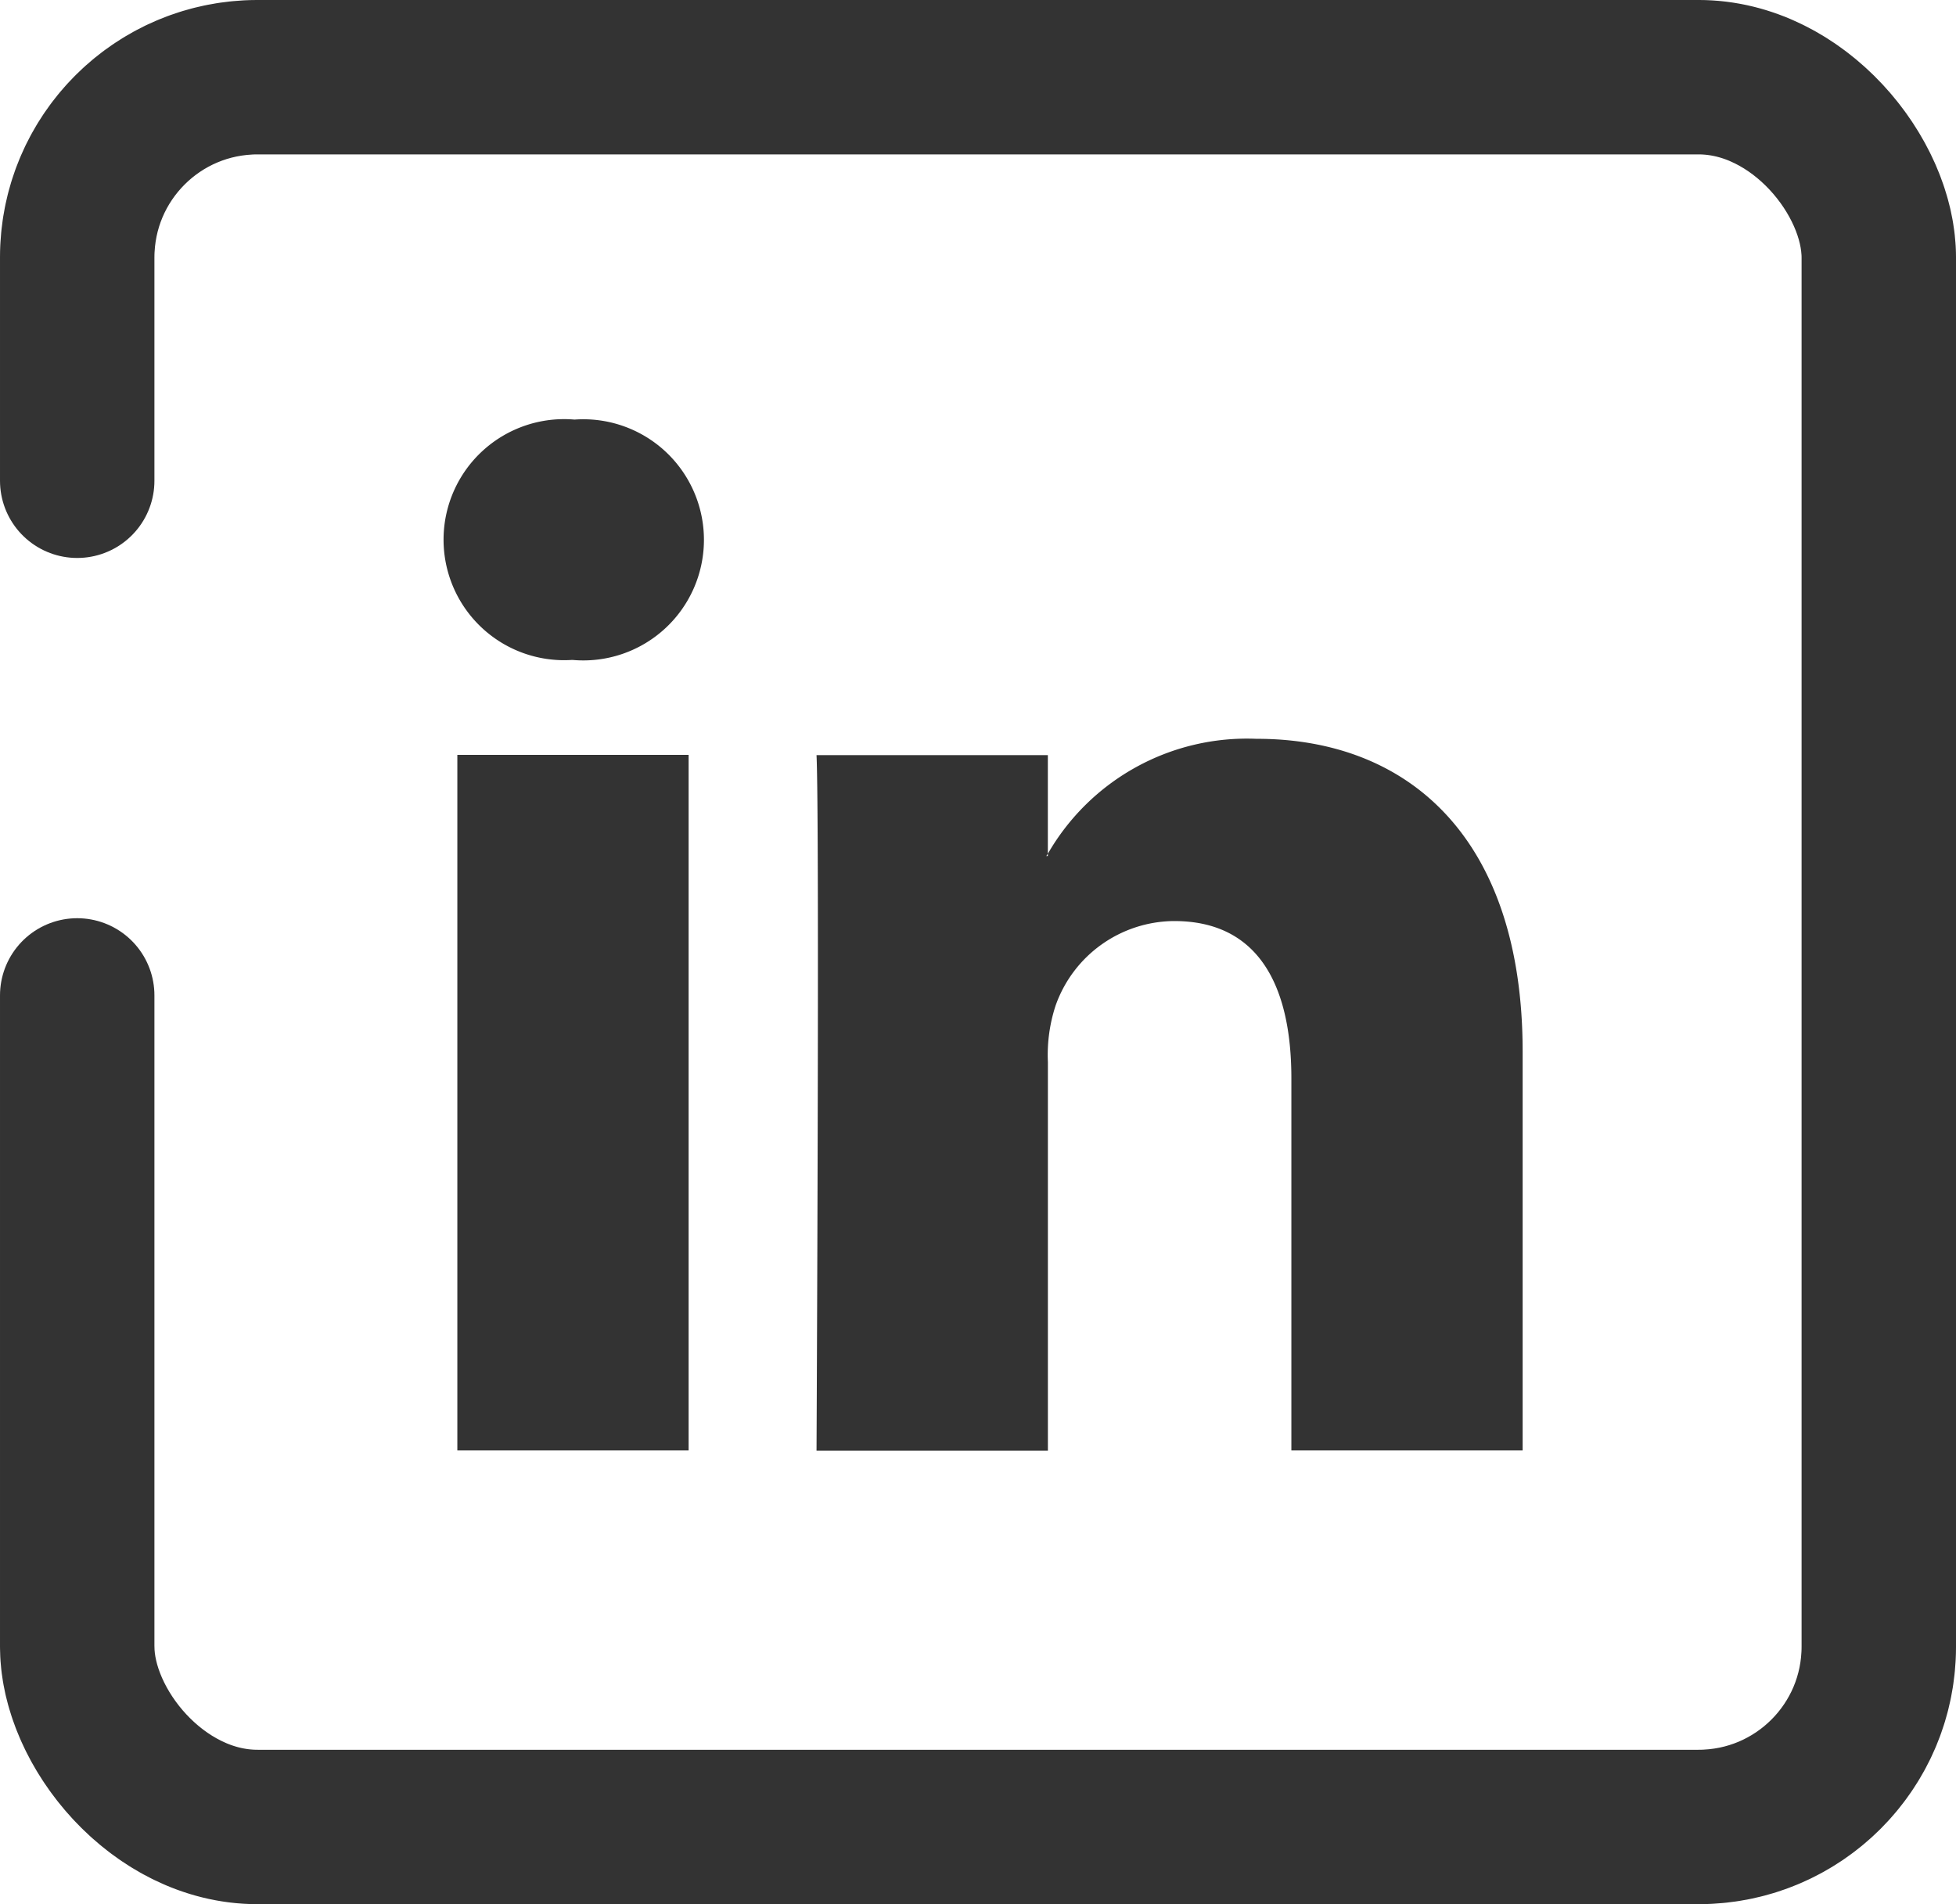
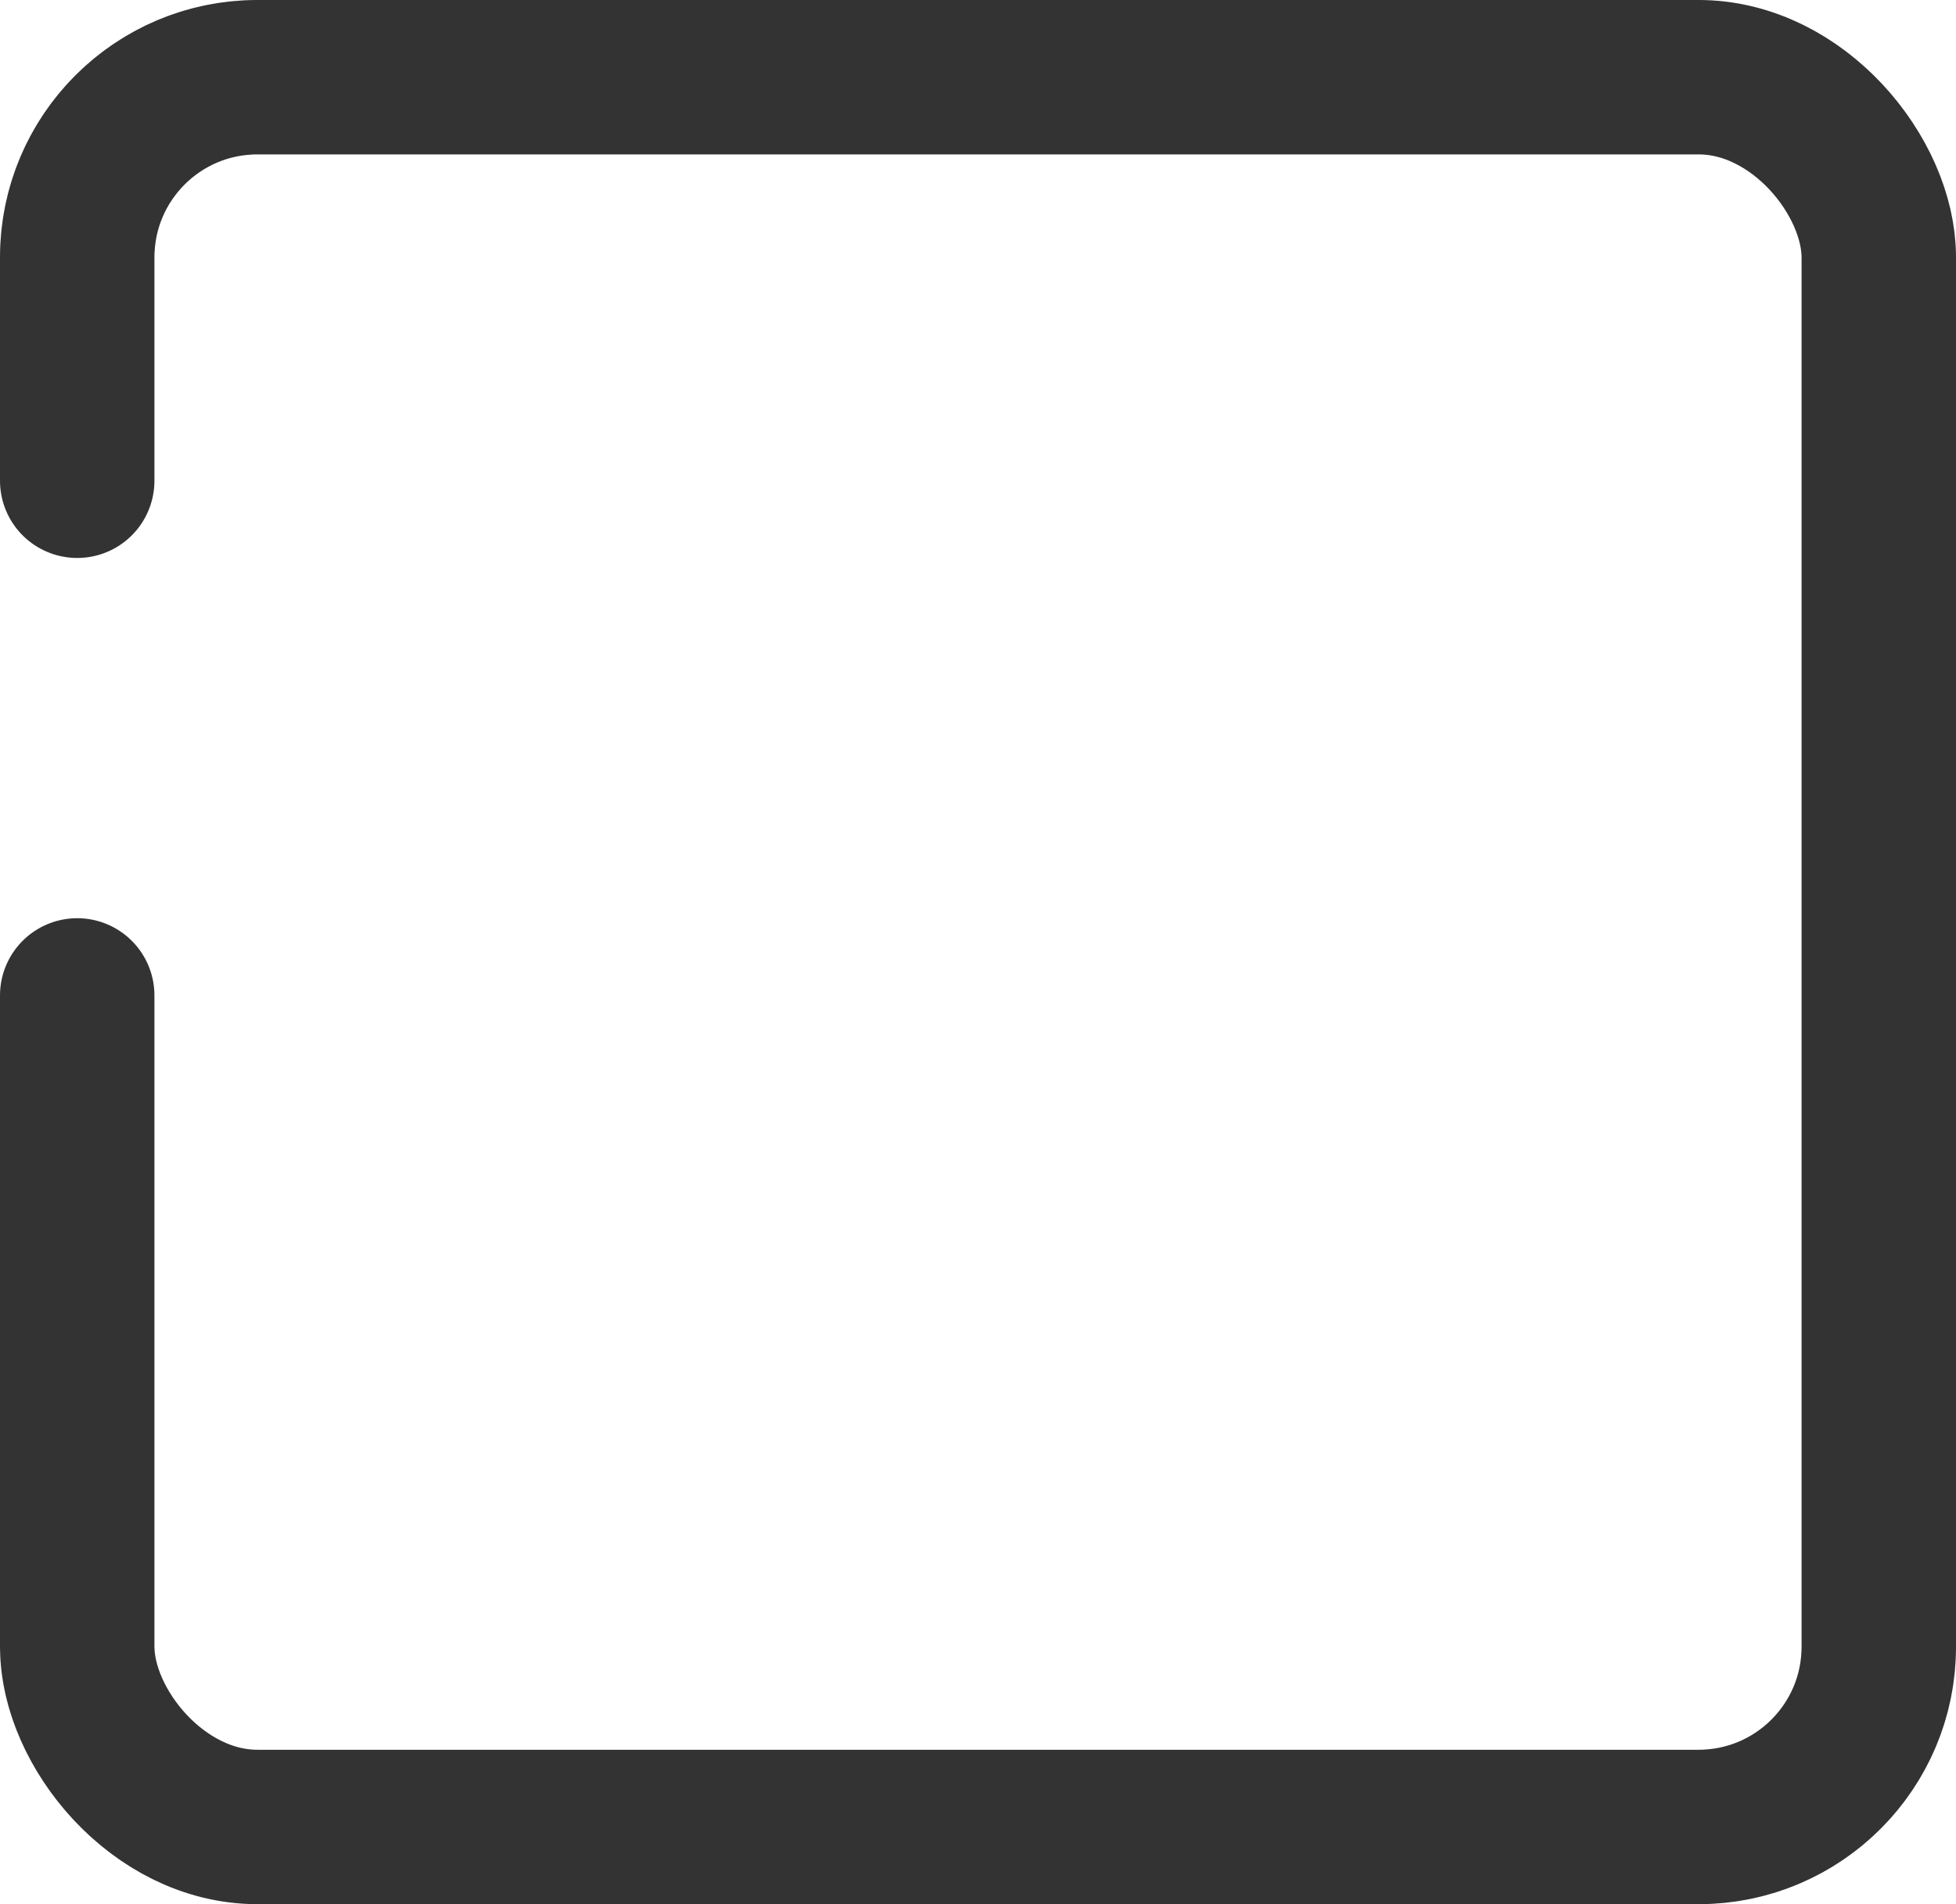
<svg xmlns="http://www.w3.org/2000/svg" width="38" height="37" viewBox="0 0 38 37">
  <defs>
    <style>.a{fill:#333;}.b,.d{fill:none;}.b{stroke:#333;stroke-linecap:round;stroke-width:3px;stroke-dasharray:112 10;}.c{stroke:none;}</style>
  </defs>
  <g transform="translate(0.365)">
    <g transform="translate(8.253 8.153)">
-       <path class="a" d="M20.963,21.839v7.75H16.47V22.358c0-1.817-.65-3.056-2.276-3.056a2.458,2.458,0,0,0-2.305,1.644,3.074,3.074,0,0,0-.149,1.1v7.548H7.245s.061-12.247,0-13.516h4.494v1.916c-.009.014-.021.03-.03.044h.03v-.044a4.462,4.462,0,0,1,4.05-2.233C18.746,15.756,20.963,17.688,20.963,21.839ZM2.543,9.558a2.342,2.342,0,1,0-.06,4.671h.03a2.343,2.343,0,1,0,.03-4.671ZM.267,29.589H4.76V16.073H.267Z" transform="translate(0 -9.558)" />
-     </g>
+       </g>
    <g class="b" transform="translate(-0.365)">
      <rect class="c" width="38" height="37" rx="5" />
      <rect class="d" x="1.5" y="1.5" width="35" height="34" rx="3.5" />
    </g>
  </g>
</svg>